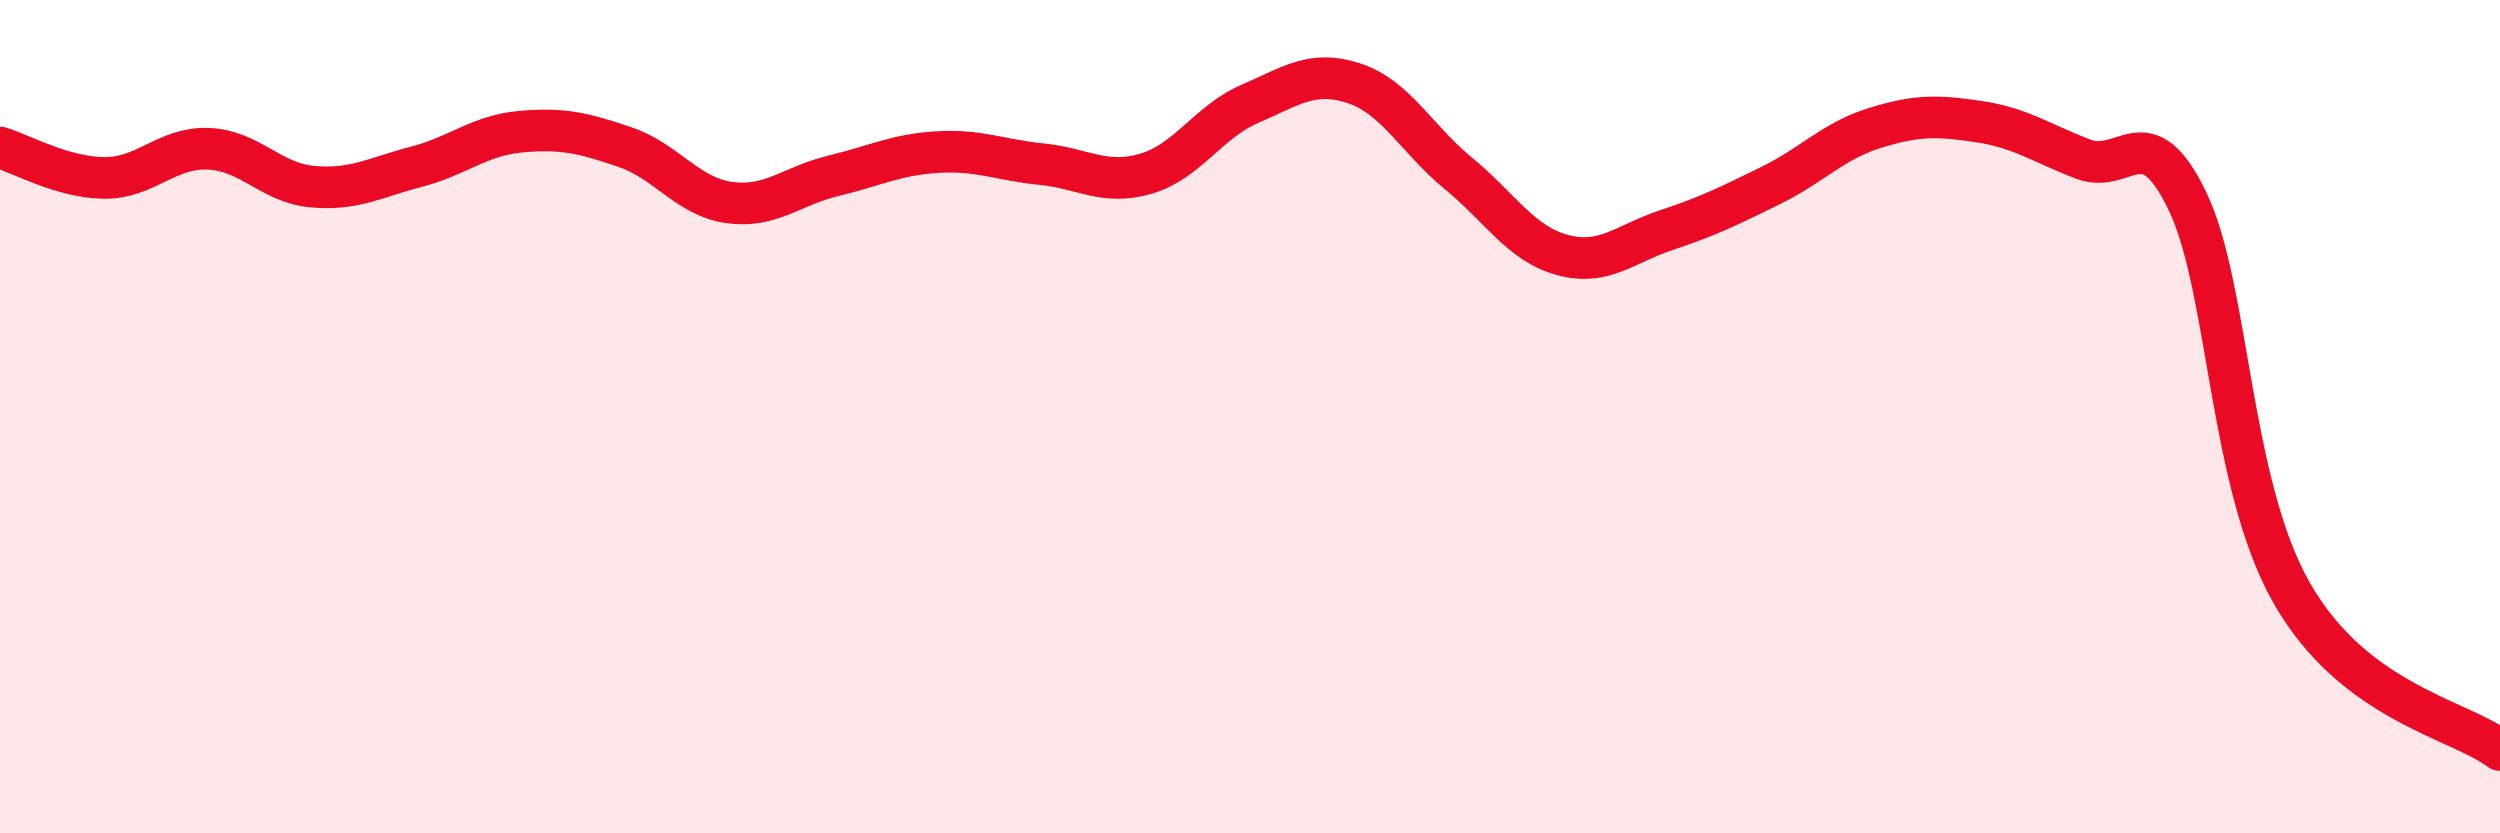
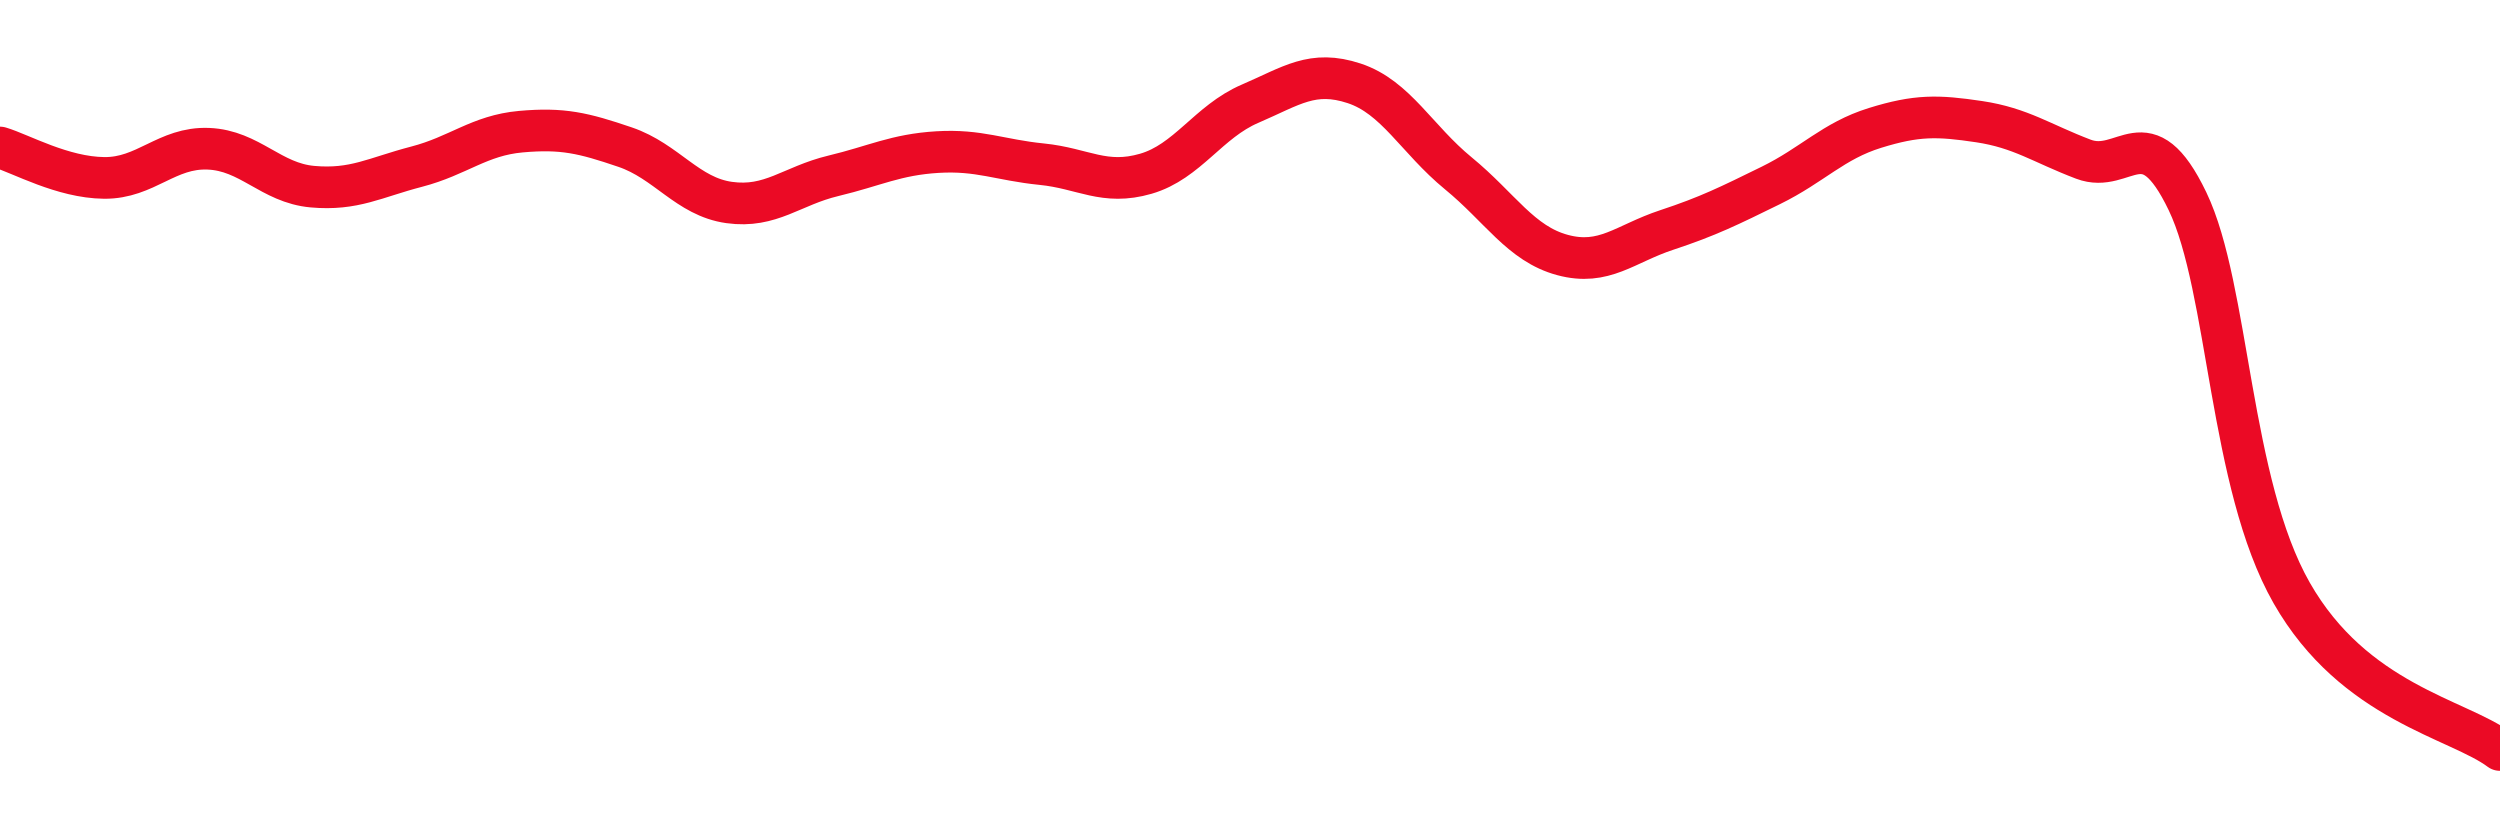
<svg xmlns="http://www.w3.org/2000/svg" width="60" height="20" viewBox="0 0 60 20">
-   <path d="M 0,3.54 C 0.5,3.69 1.5,4.26 2.5,4.27 C 3.5,4.28 4,3.53 5,3.57 C 6,3.61 6.5,4.39 7.5,4.48 C 8.5,4.57 9,4.26 10,4 C 11,3.74 11.5,3.25 12.5,3.16 C 13.5,3.07 14,3.19 15,3.53 C 16,3.87 16.5,4.72 17.5,4.86 C 18.5,5 19,4.46 20,4.22 C 21,3.98 21.5,3.71 22.5,3.65 C 23.5,3.59 24,3.84 25,3.94 C 26,4.04 26.5,4.46 27.5,4.17 C 28.5,3.88 29,2.92 30,2.49 C 31,2.06 31.5,1.67 32.5,2 C 33.5,2.33 34,3.34 35,4.16 C 36,4.98 36.5,5.85 37.5,6.12 C 38.5,6.39 39,5.85 40,5.52 C 41,5.19 41.5,4.94 42.5,4.45 C 43.5,3.96 44,3.38 45,3.07 C 46,2.76 46.5,2.77 47.5,2.92 C 48.5,3.07 49,3.44 50,3.82 C 51,4.2 51.5,2.75 52.5,4.83 C 53.5,6.91 53.5,11.6 55,14.23 C 56.5,16.86 59,17.25 60,18L60 20L0 20Z" fill="#EB0A25" opacity="0.1" stroke-linecap="round" stroke-linejoin="round" />
  <path d="M 0,3.54 C 0.5,3.69 1.5,4.26 2.5,4.27 C 3.5,4.28 4,3.53 5,3.57 C 6,3.61 6.5,4.39 7.5,4.48 C 8.5,4.57 9,4.26 10,4 C 11,3.74 11.5,3.25 12.5,3.16 C 13.5,3.07 14,3.19 15,3.53 C 16,3.87 16.5,4.72 17.5,4.86 C 18.5,5 19,4.46 20,4.22 C 21,3.98 21.5,3.71 22.5,3.65 C 23.5,3.59 24,3.84 25,3.94 C 26,4.04 26.5,4.46 27.5,4.17 C 28.5,3.88 29,2.92 30,2.49 C 31,2.06 31.5,1.67 32.5,2 C 33.5,2.33 34,3.34 35,4.16 C 36,4.98 36.5,5.85 37.5,6.12 C 38.5,6.39 39,5.85 40,5.52 C 41,5.19 41.5,4.94 42.5,4.45 C 43.5,3.96 44,3.38 45,3.07 C 46,2.76 46.5,2.77 47.5,2.92 C 48.5,3.07 49,3.44 50,3.82 C 51,4.2 51.5,2.75 52.5,4.83 C 53.5,6.91 53.5,11.6 55,14.23 C 56.5,16.86 59,17.25 60,18" stroke="#EB0A25" stroke-width="1" fill="none" stroke-linecap="round" stroke-linejoin="round" />
</svg>